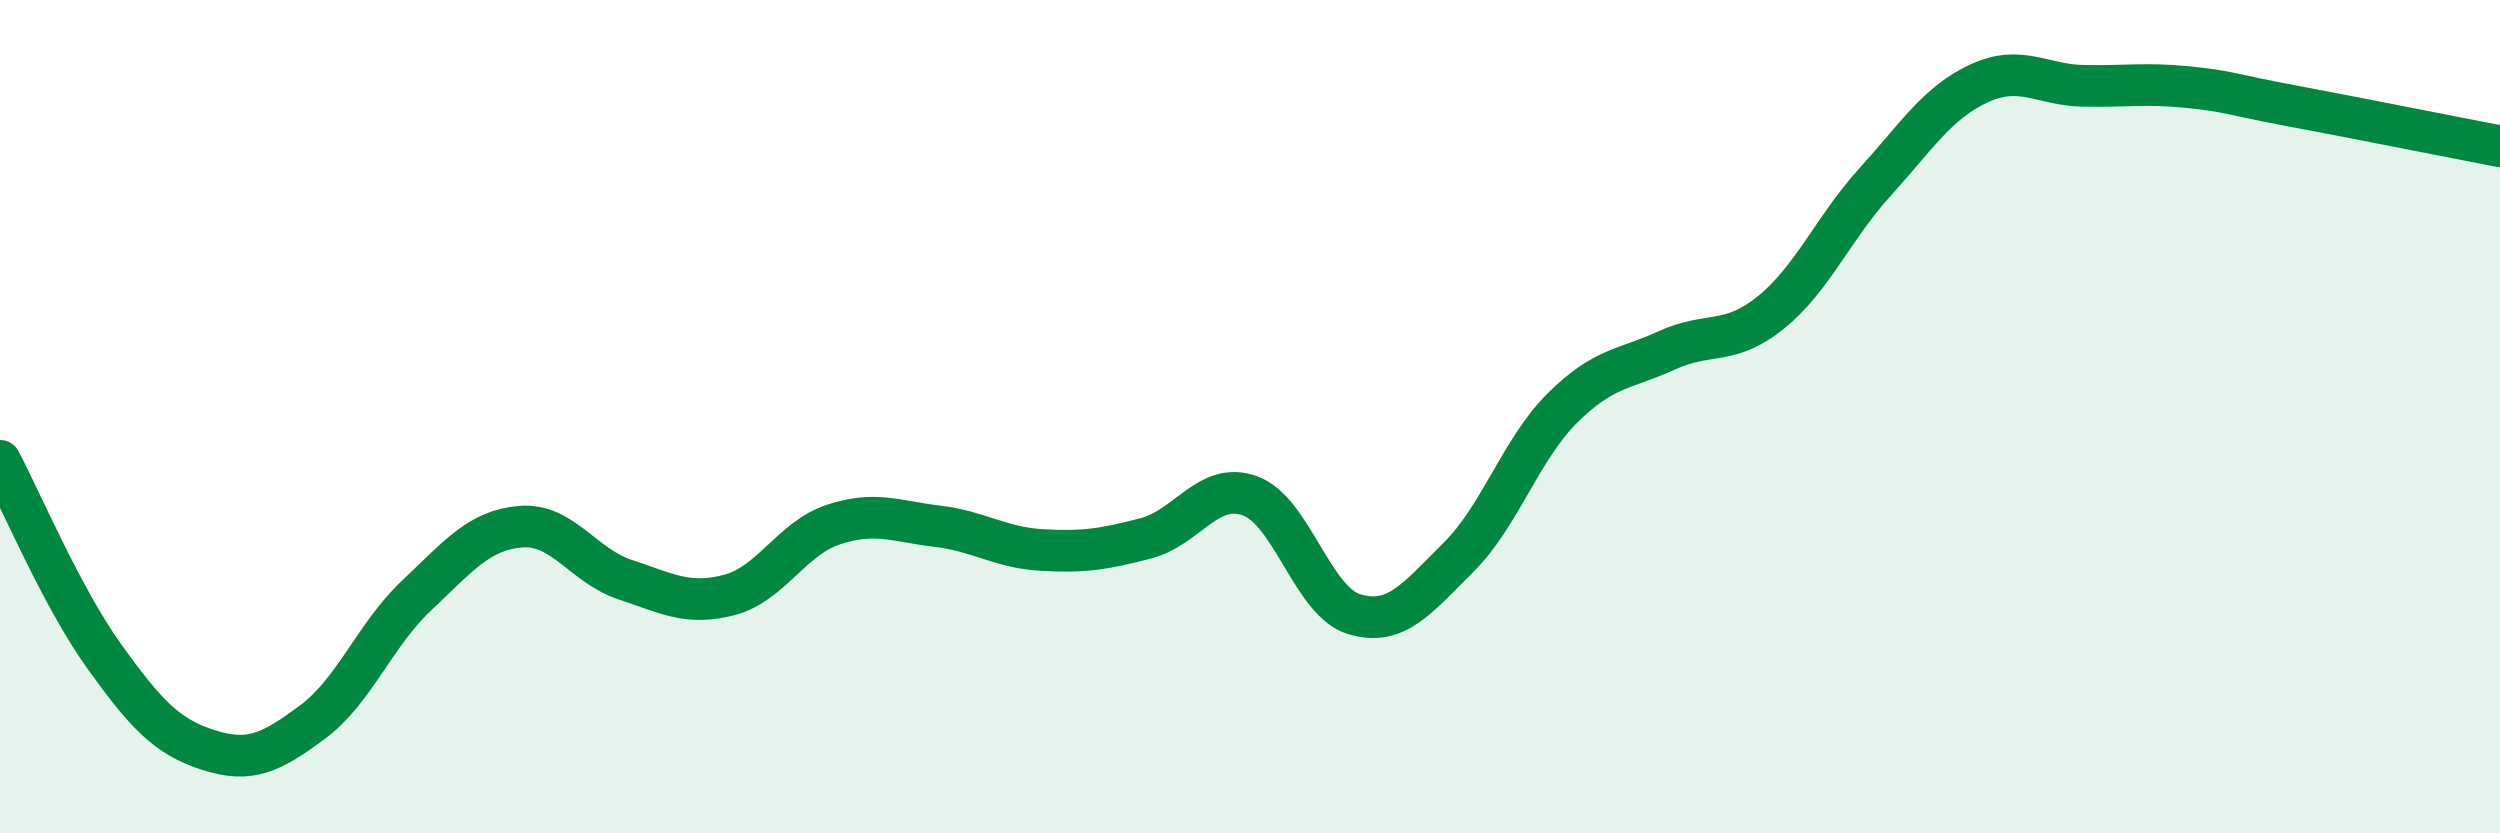
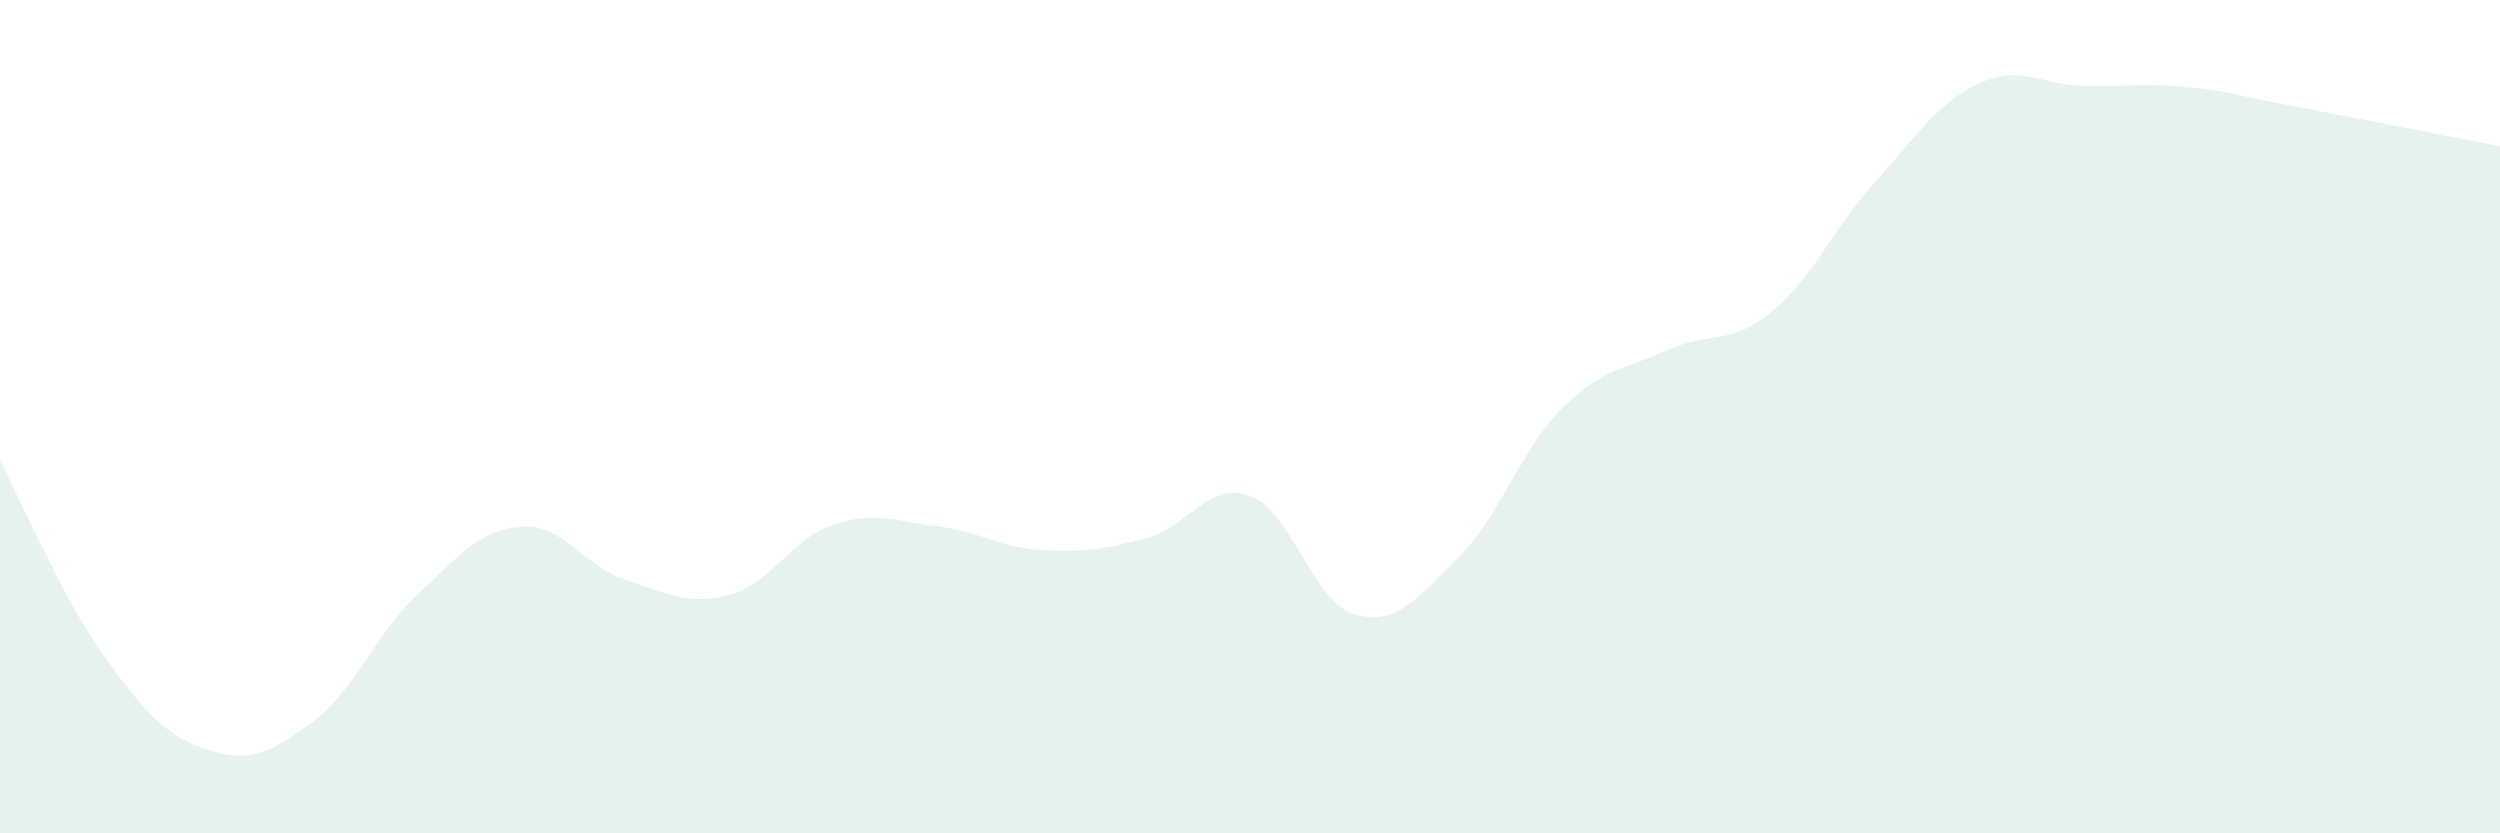
<svg xmlns="http://www.w3.org/2000/svg" width="60" height="20" viewBox="0 0 60 20">
  <path d="M 0,11.06 C 0.5,12 1.5,14.36 2.5,15.75 C 3.5,17.14 4,17.68 5,18 C 6,18.32 6.5,18.07 7.5,17.33 C 8.5,16.59 9,15.23 10,14.29 C 11,13.35 11.5,12.72 12.5,12.64 C 13.5,12.56 14,13.58 15,13.91 C 16,14.24 16.5,14.54 17.5,14.28 C 18.5,14.02 19,12.92 20,12.59 C 21,12.26 21.5,12.51 22.5,12.63 C 23.5,12.75 24,13.14 25,13.2 C 26,13.26 26.5,13.18 27.5,12.92 C 28.5,12.66 29,11.54 30,11.9 C 31,12.26 31.5,14.44 32.5,14.74 C 33.5,15.04 34,14.37 35,13.38 C 36,12.39 36.5,10.78 37.5,9.79 C 38.5,8.8 39,8.87 40,8.41 C 41,7.95 41.5,8.31 42.5,7.5 C 43.5,6.69 44,5.47 45,4.37 C 46,3.27 46.5,2.46 47.5,2 C 48.5,1.54 49,2.04 50,2.06 C 51,2.08 51.5,1.99 52.5,2.09 C 53.5,2.19 53.5,2.26 55,2.54 C 56.5,2.82 59,3.32 60,3.51L60 20L0 20Z" fill="#008740" opacity="0.1" stroke-linecap="round" stroke-linejoin="round" />
-   <path d="M 0,11.06 C 0.5,12 1.5,14.36 2.5,15.75 C 3.5,17.14 4,17.68 5,18 C 6,18.32 6.5,18.07 7.5,17.33 C 8.5,16.59 9,15.23 10,14.29 C 11,13.35 11.5,12.72 12.5,12.64 C 13.5,12.56 14,13.58 15,13.91 C 16,14.24 16.5,14.54 17.5,14.28 C 18.5,14.02 19,12.92 20,12.59 C 21,12.26 21.5,12.51 22.5,12.63 C 23.5,12.75 24,13.14 25,13.2 C 26,13.26 26.5,13.18 27.5,12.92 C 28.5,12.66 29,11.54 30,11.9 C 31,12.26 31.5,14.44 32.5,14.74 C 33.5,15.04 34,14.37 35,13.38 C 36,12.39 36.5,10.78 37.5,9.79 C 38.5,8.8 39,8.87 40,8.41 C 41,7.95 41.5,8.31 42.5,7.5 C 43.5,6.69 44,5.47 45,4.37 C 46,3.27 46.5,2.46 47.5,2 C 48.5,1.54 49,2.04 50,2.06 C 51,2.08 51.5,1.99 52.5,2.09 C 53.5,2.19 53.5,2.26 55,2.54 C 56.5,2.82 59,3.32 60,3.51" stroke="#008740" stroke-width="1" fill="none" stroke-linecap="round" stroke-linejoin="round" />
</svg>